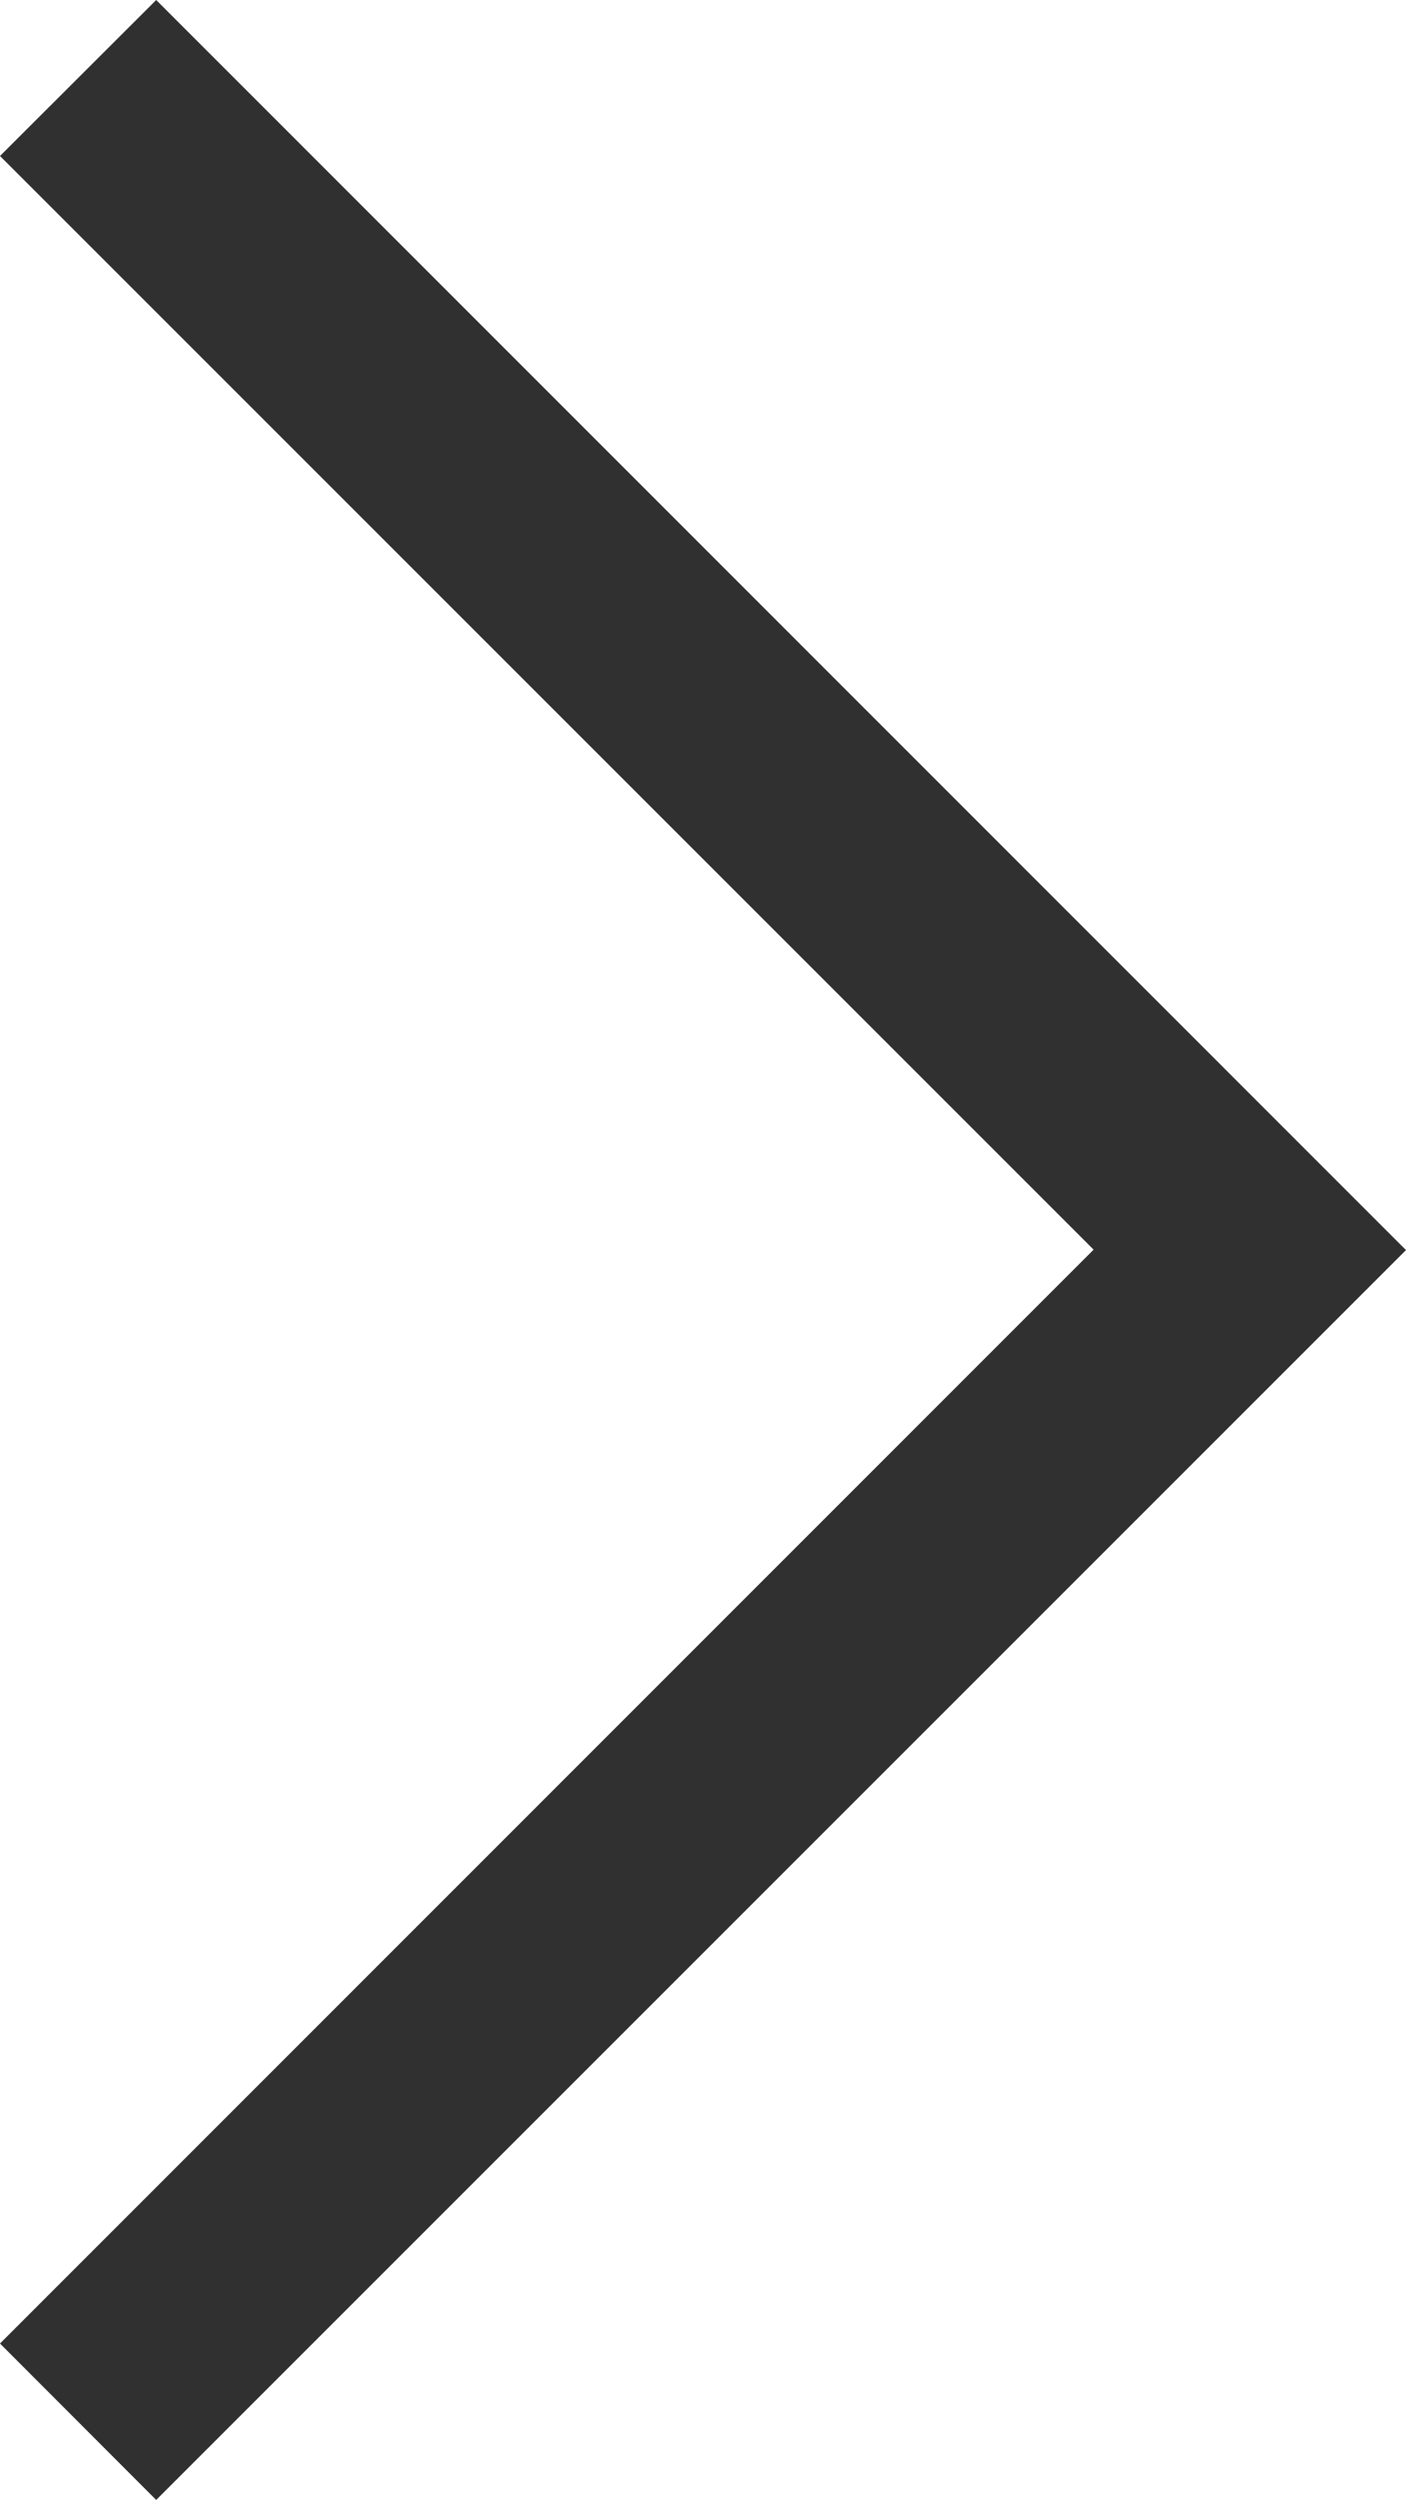
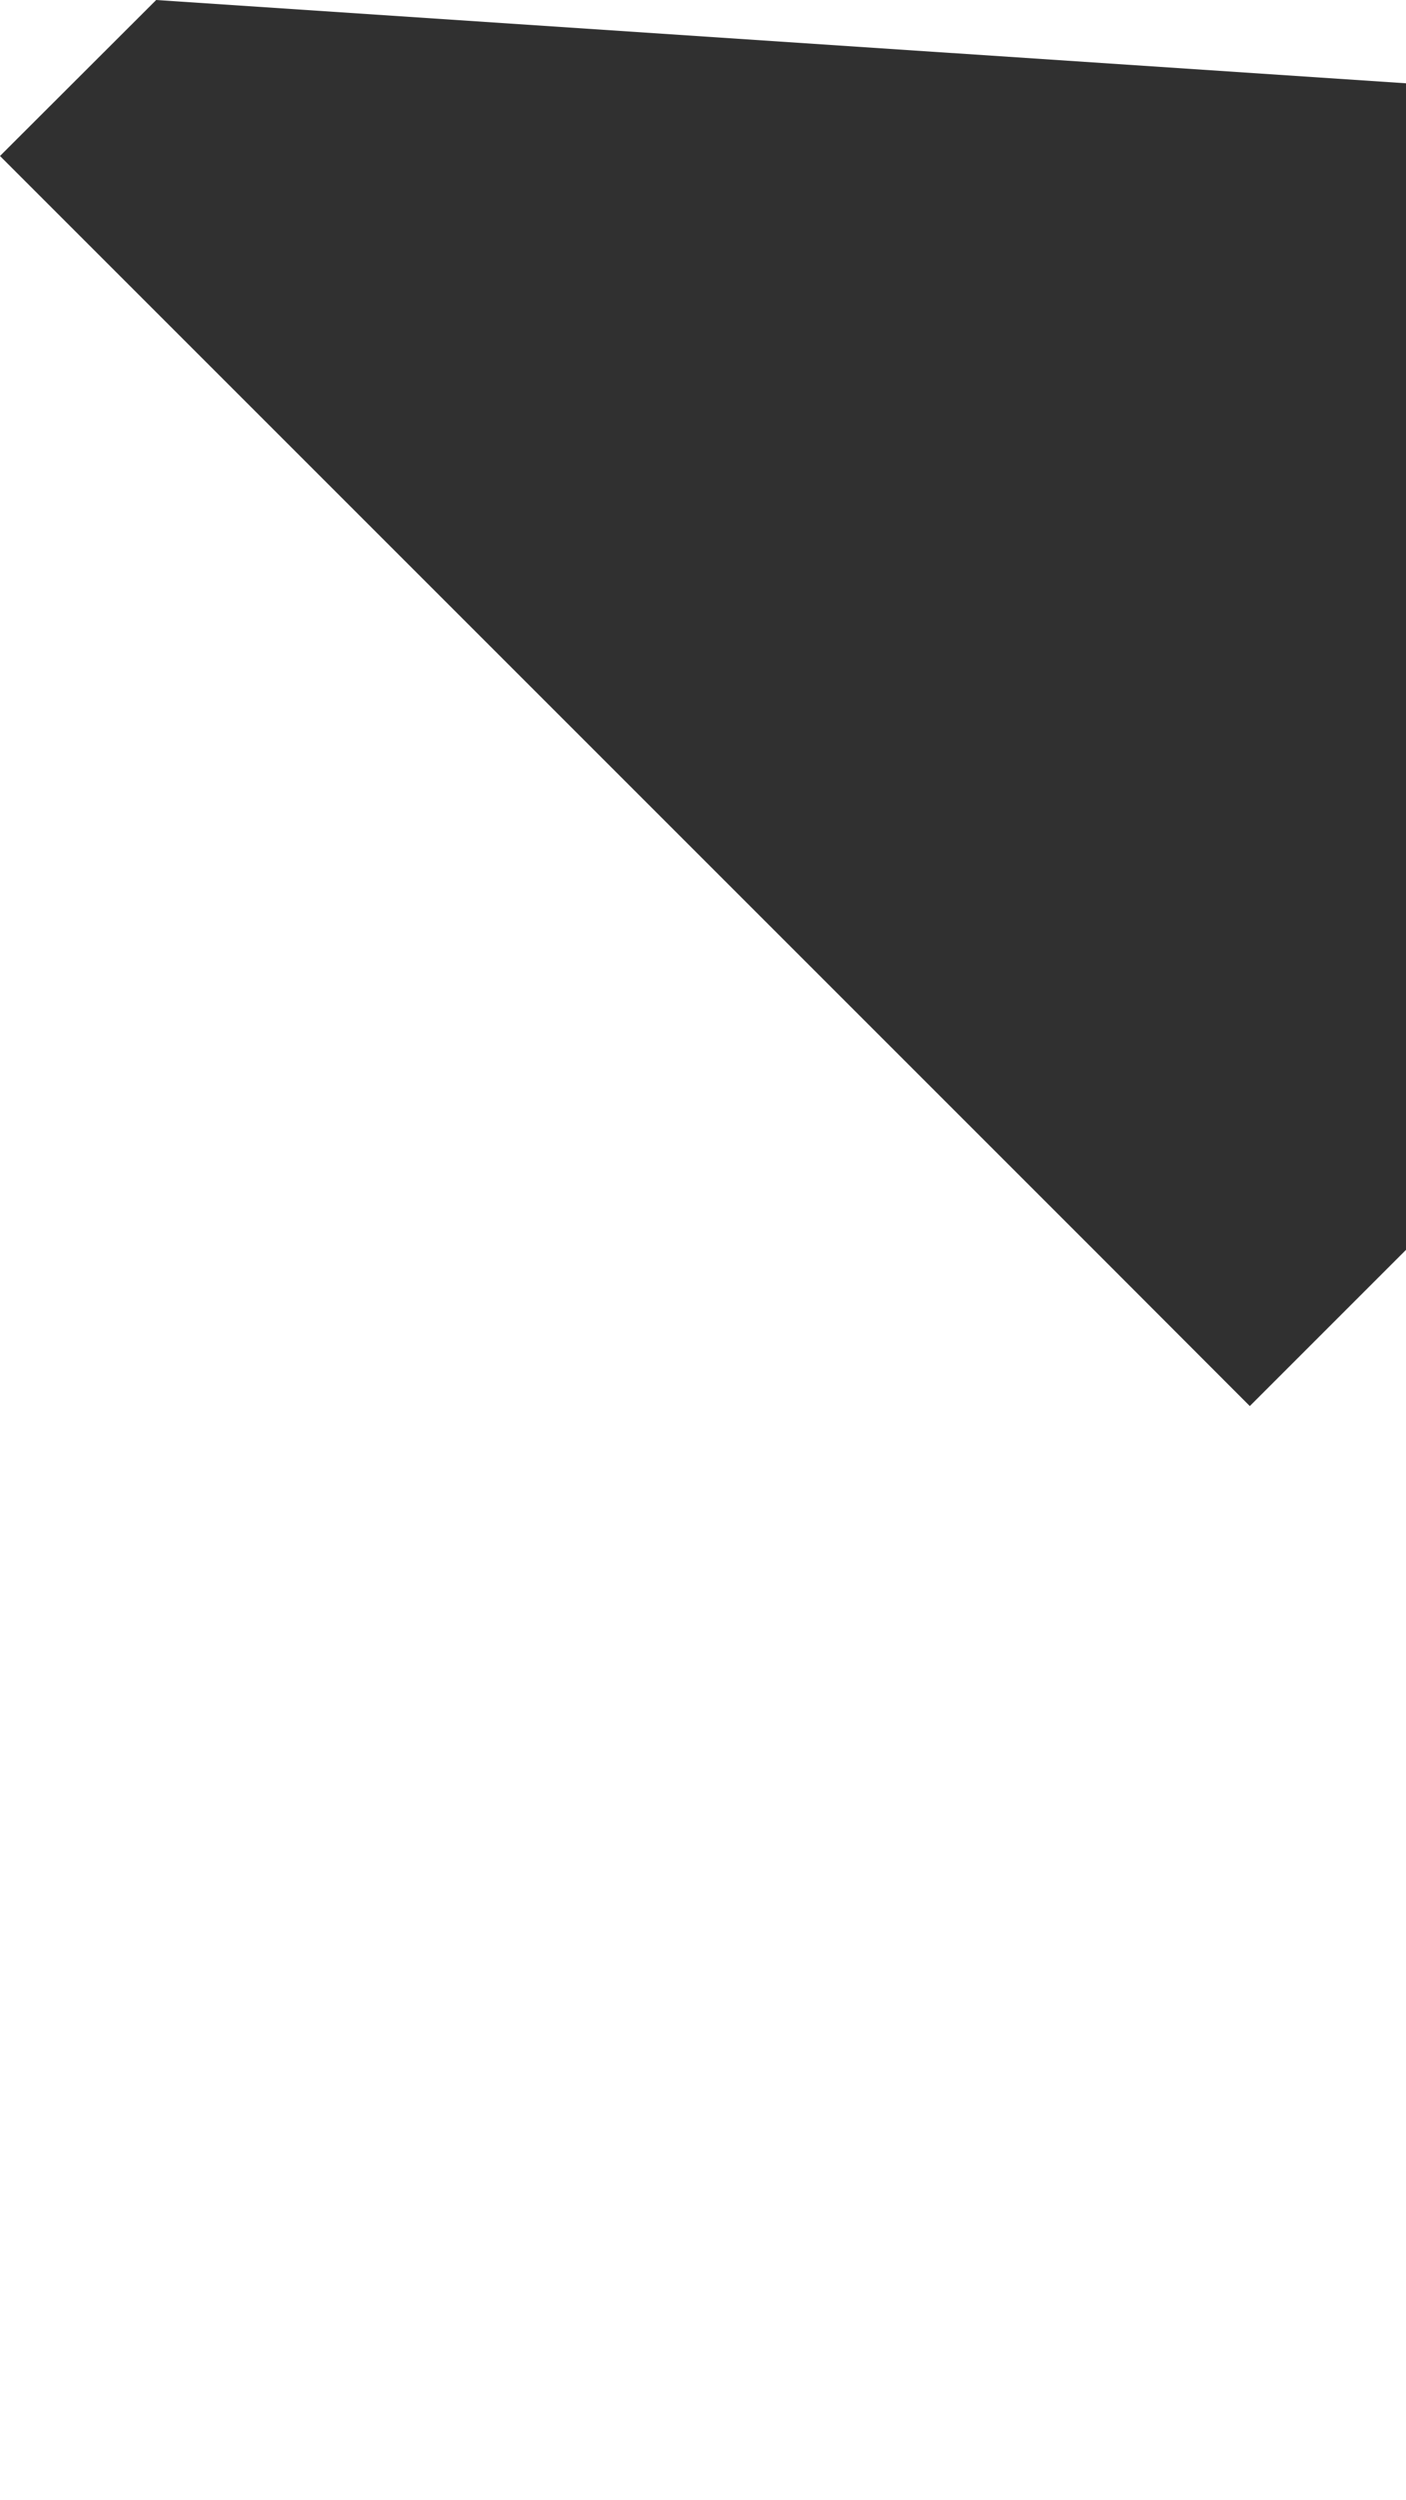
<svg xmlns="http://www.w3.org/2000/svg" width="6.364" height="11.315" viewBox="0 0 6.364 11.315">
-   <path id="svg-path-3" d="M5.707,2,5,2.706l4.95,4.95L5,12.607l.707.708,5.657-5.657Z" transform="translate(-5 -2)" fill="#303030" />
+   <path id="svg-path-3" d="M5.707,2,5,2.706l4.95,4.95l.707.708,5.657-5.657Z" transform="translate(-5 -2)" fill="#303030" />
</svg>